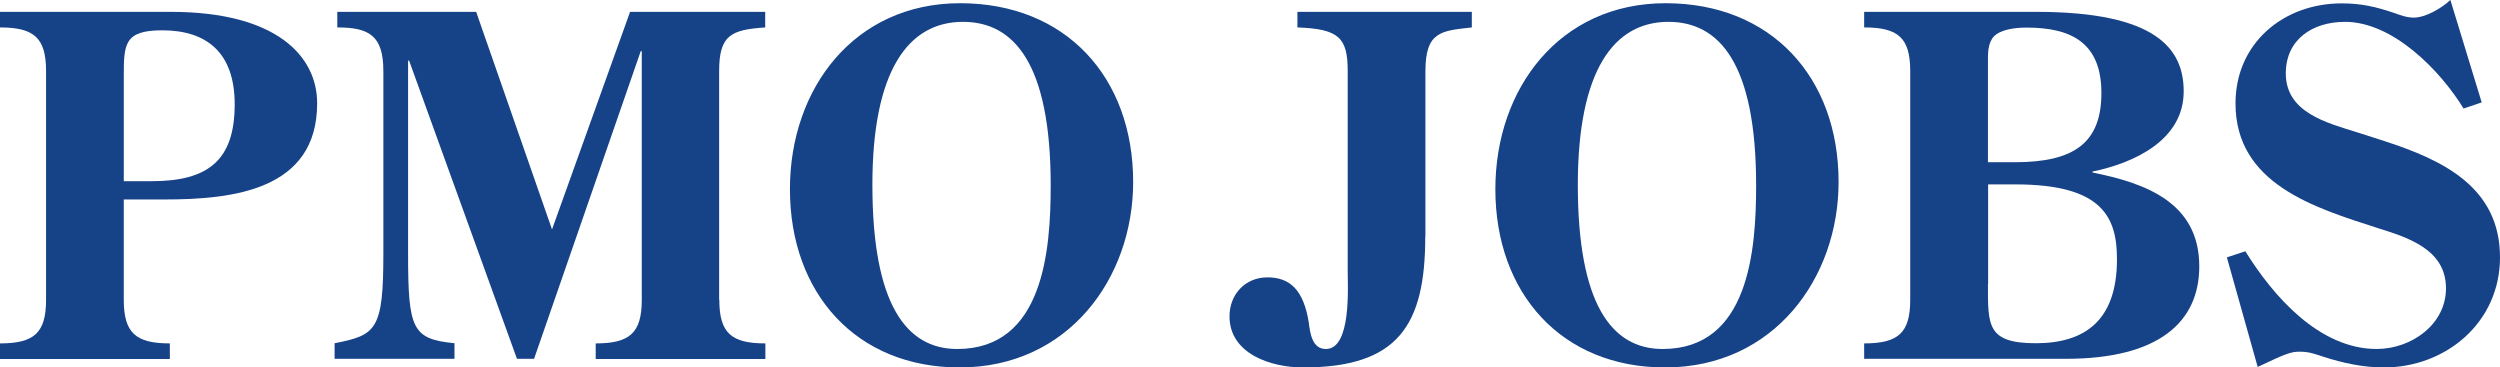
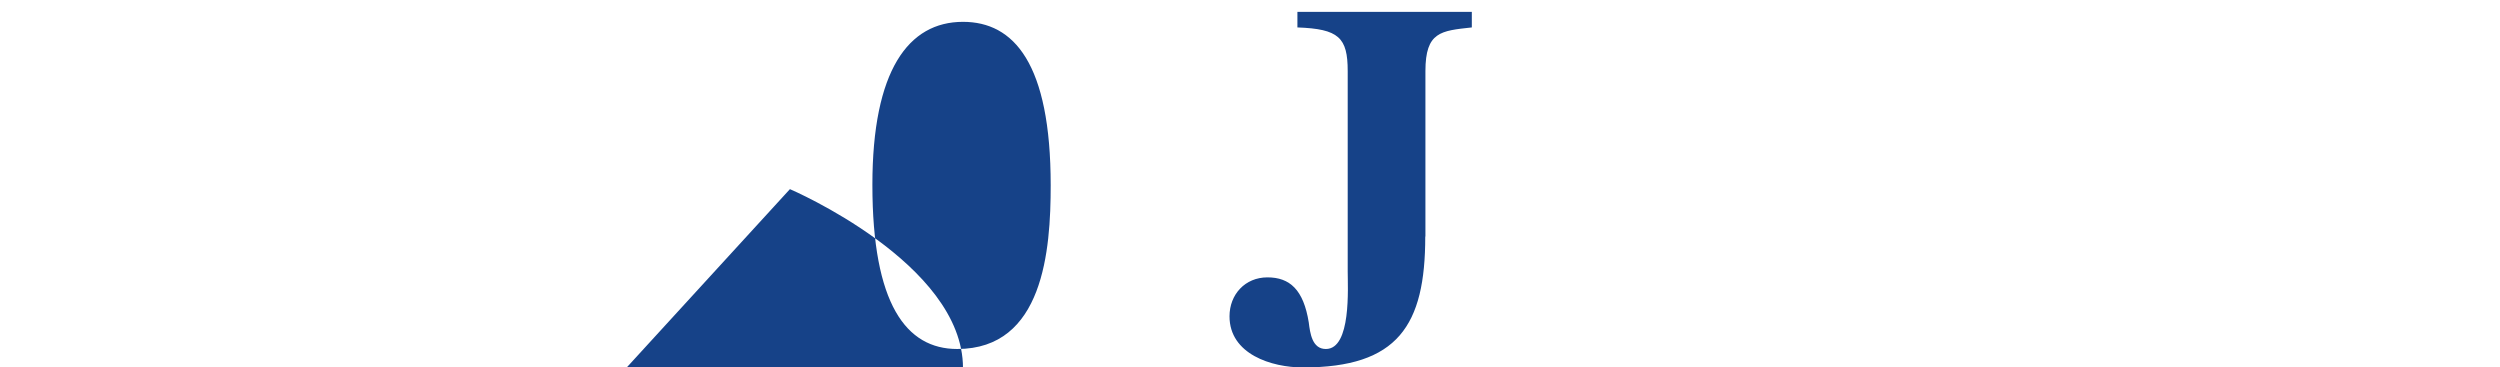
<svg xmlns="http://www.w3.org/2000/svg" id="_レイヤー_2" viewBox="0 0 147.64 21.7">
  <defs>
    <style>.cls-1{fill:#164288;}</style>
  </defs>
  <g id="_レイヤー_1-2">
-     <path class="cls-1" d="M7.31,11.79v5.91c0,1.96.7,2.58,2.72,2.58v.92H0v-.92c2.02,0,2.72-.62,2.72-2.58V4.2c0-1.96-.7-2.58-2.72-2.58v-.92h10.08c6.27,0,8.65,2.63,8.65,5.4,0,5.15-5.01,5.68-9.02,5.68h-2.41ZM7.31,10.7h1.65c3.33,0,4.9-1.23,4.9-4.54,0-3.05-1.65-4.37-4.28-4.37-2.27,0-2.27.84-2.27,2.77v6.13Z" />
-     <path class="cls-1" d="M42.48,17.7c0,1.96.7,2.58,2.72,2.58v.92h-10.02v-.92c2.02,0,2.72-.62,2.72-2.58V3.02h-.06l-6.3,18.17h-1.01L24.16,3.58h-.06v11.4c0,4.48.25,5.04,2.74,5.29v.92h-7.08v-.92c2.46-.48,2.88-.78,2.88-5.29V4.2c0-2.1-.84-2.58-2.72-2.58v-.92h8.2l4.48,12.85L37.21.7h7.98v.92c-2.02.14-2.72.45-2.72,2.58v13.5Z" />
-     <path class="cls-1" d="M46.65,11.17c0-5.96,3.81-10.98,10.05-10.98s10.22,4.37,10.22,10.56c0,5.66-3.81,10.95-10.25,10.95-6.1,0-10.02-4.37-10.02-10.53ZM51.52,10.92c0,7.03,1.99,9.69,5.01,9.69,5.1,0,5.52-5.85,5.52-9.66,0-7.22-2.18-9.66-5.18-9.66-3.22,0-5.35,2.86-5.35,9.63Z" />
+     <path class="cls-1" d="M46.65,11.17s10.22,4.37,10.22,10.56c0,5.66-3.81,10.95-10.25,10.95-6.1,0-10.02-4.37-10.02-10.53ZM51.52,10.92c0,7.03,1.99,9.69,5.01,9.69,5.1,0,5.52-5.85,5.52-9.66,0-7.22-2.18-9.66-5.18-9.66-3.22,0-5.35,2.86-5.35,9.63Z" />
    <path class="cls-1" d="M84.17,13.97c0,5.26-1.62,7.73-7.22,7.73-1.85,0-4.34-.78-4.34-3.02,0-1.29.92-2.3,2.24-2.3s2.13.73,2.44,2.66c.08.64.2,1.57,1.01,1.57,1.51,0,1.29-3.64,1.29-4.59V4.2c0-1.99-.53-2.49-2.97-2.58v-.92h10.3v.92c-1.82.2-2.74.25-2.74,2.58v9.77Z" />
-     <path class="cls-1" d="M88.31,11.17c0-5.96,3.81-10.98,10.05-10.98s10.22,4.37,10.22,10.56c0,5.66-3.81,10.95-10.25,10.95-6.1,0-10.02-4.37-10.02-10.53ZM93.18,10.92c0,7.03,1.99,9.69,5.01,9.69,5.1,0,5.52-5.85,5.52-9.66,0-7.22-2.18-9.66-5.18-9.66-3.22,0-5.35,2.86-5.35,9.63Z" />
-     <path class="cls-1" d="M110.09,21.2v-.92c2.02,0,2.72-.62,2.72-2.58V4.2c0-1.96-.7-2.58-2.72-2.58v-.92h10.16c7.14,0,8.71,2.21,8.71,4.7,0,2.88-2.94,4.23-5.38,4.73v.06c3.11.62,6.3,1.76,6.3,5.54,0,3.3-2.41,5.46-7.87,5.46h-11.93ZM119,9.58c3.53,0,5.1-1.18,5.1-4.09s-1.71-3.86-4.4-3.86c-.64,0-1.51.08-1.96.53-.36.42-.34,1.01-.34,1.51v5.91h1.6ZM117.4,16.8c0,2.41-.06,3.47,2.83,3.47s4.79-1.34,4.79-4.96c0-2.49-.87-4.42-5.99-4.42h-1.62v5.91Z" />
-     <path class="cls-1" d="M146.55,6.05l-1.06.36c-1.37-2.24-4.17-5.12-7-5.12-1.93,0-3.5,1.04-3.5,3.05,0,2.3,2.41,2.91,4.2,3.47l1.65.53c3.44,1.12,6.8,2.72,6.8,6.86,0,3.84-3.19,6.5-6.86,6.5-1.2,0-2.38-.25-3.53-.62-.53-.17-.87-.31-1.43-.31-.48,0-.73.06-2.49.9l-1.82-6.47,1.09-.36c1.65,2.66,4.37,5.77,7.76,5.77,2.02,0,4.09-1.43,4.09-3.58,0-2.3-2.24-3-4.03-3.56-3.72-1.2-8.4-2.6-8.4-7.36,0-3.56,2.83-5.91,6.27-5.91,1.15,0,2.02.2,3.08.56.39.14.76.28,1.18.28.7,0,1.65-.56,2.16-1.04l1.85,6.05Z" />
  </g>
</svg>